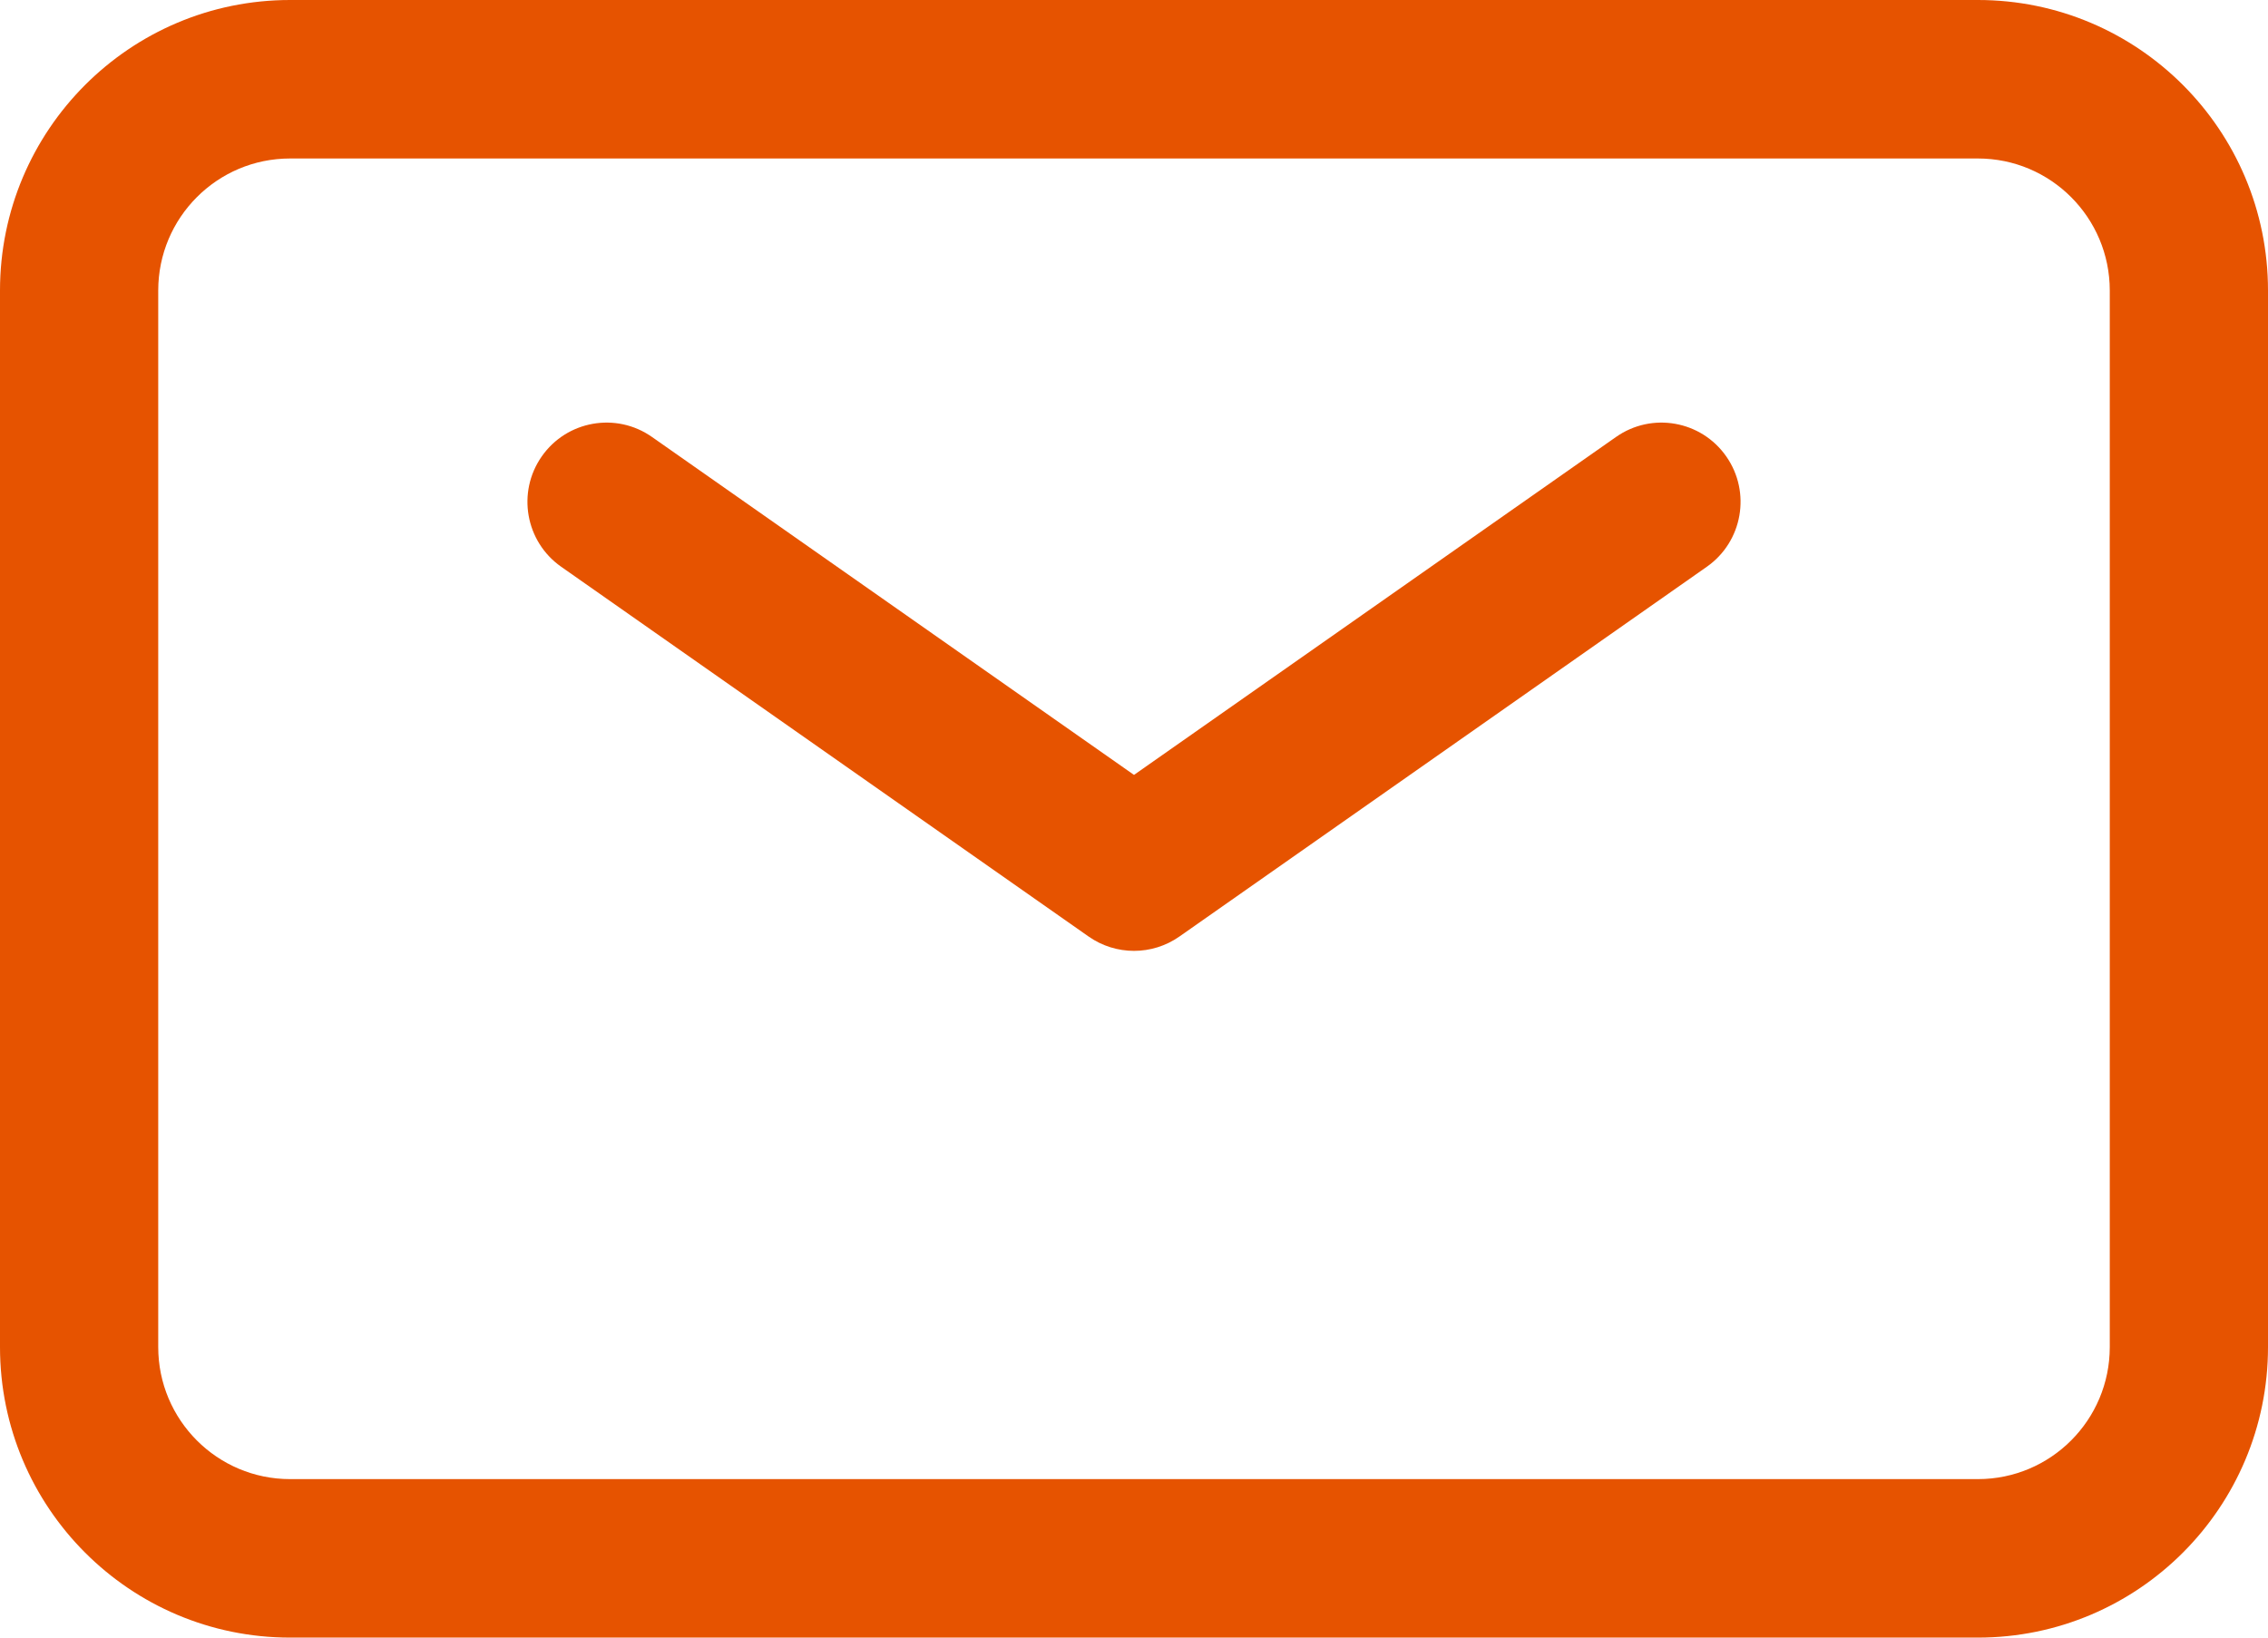
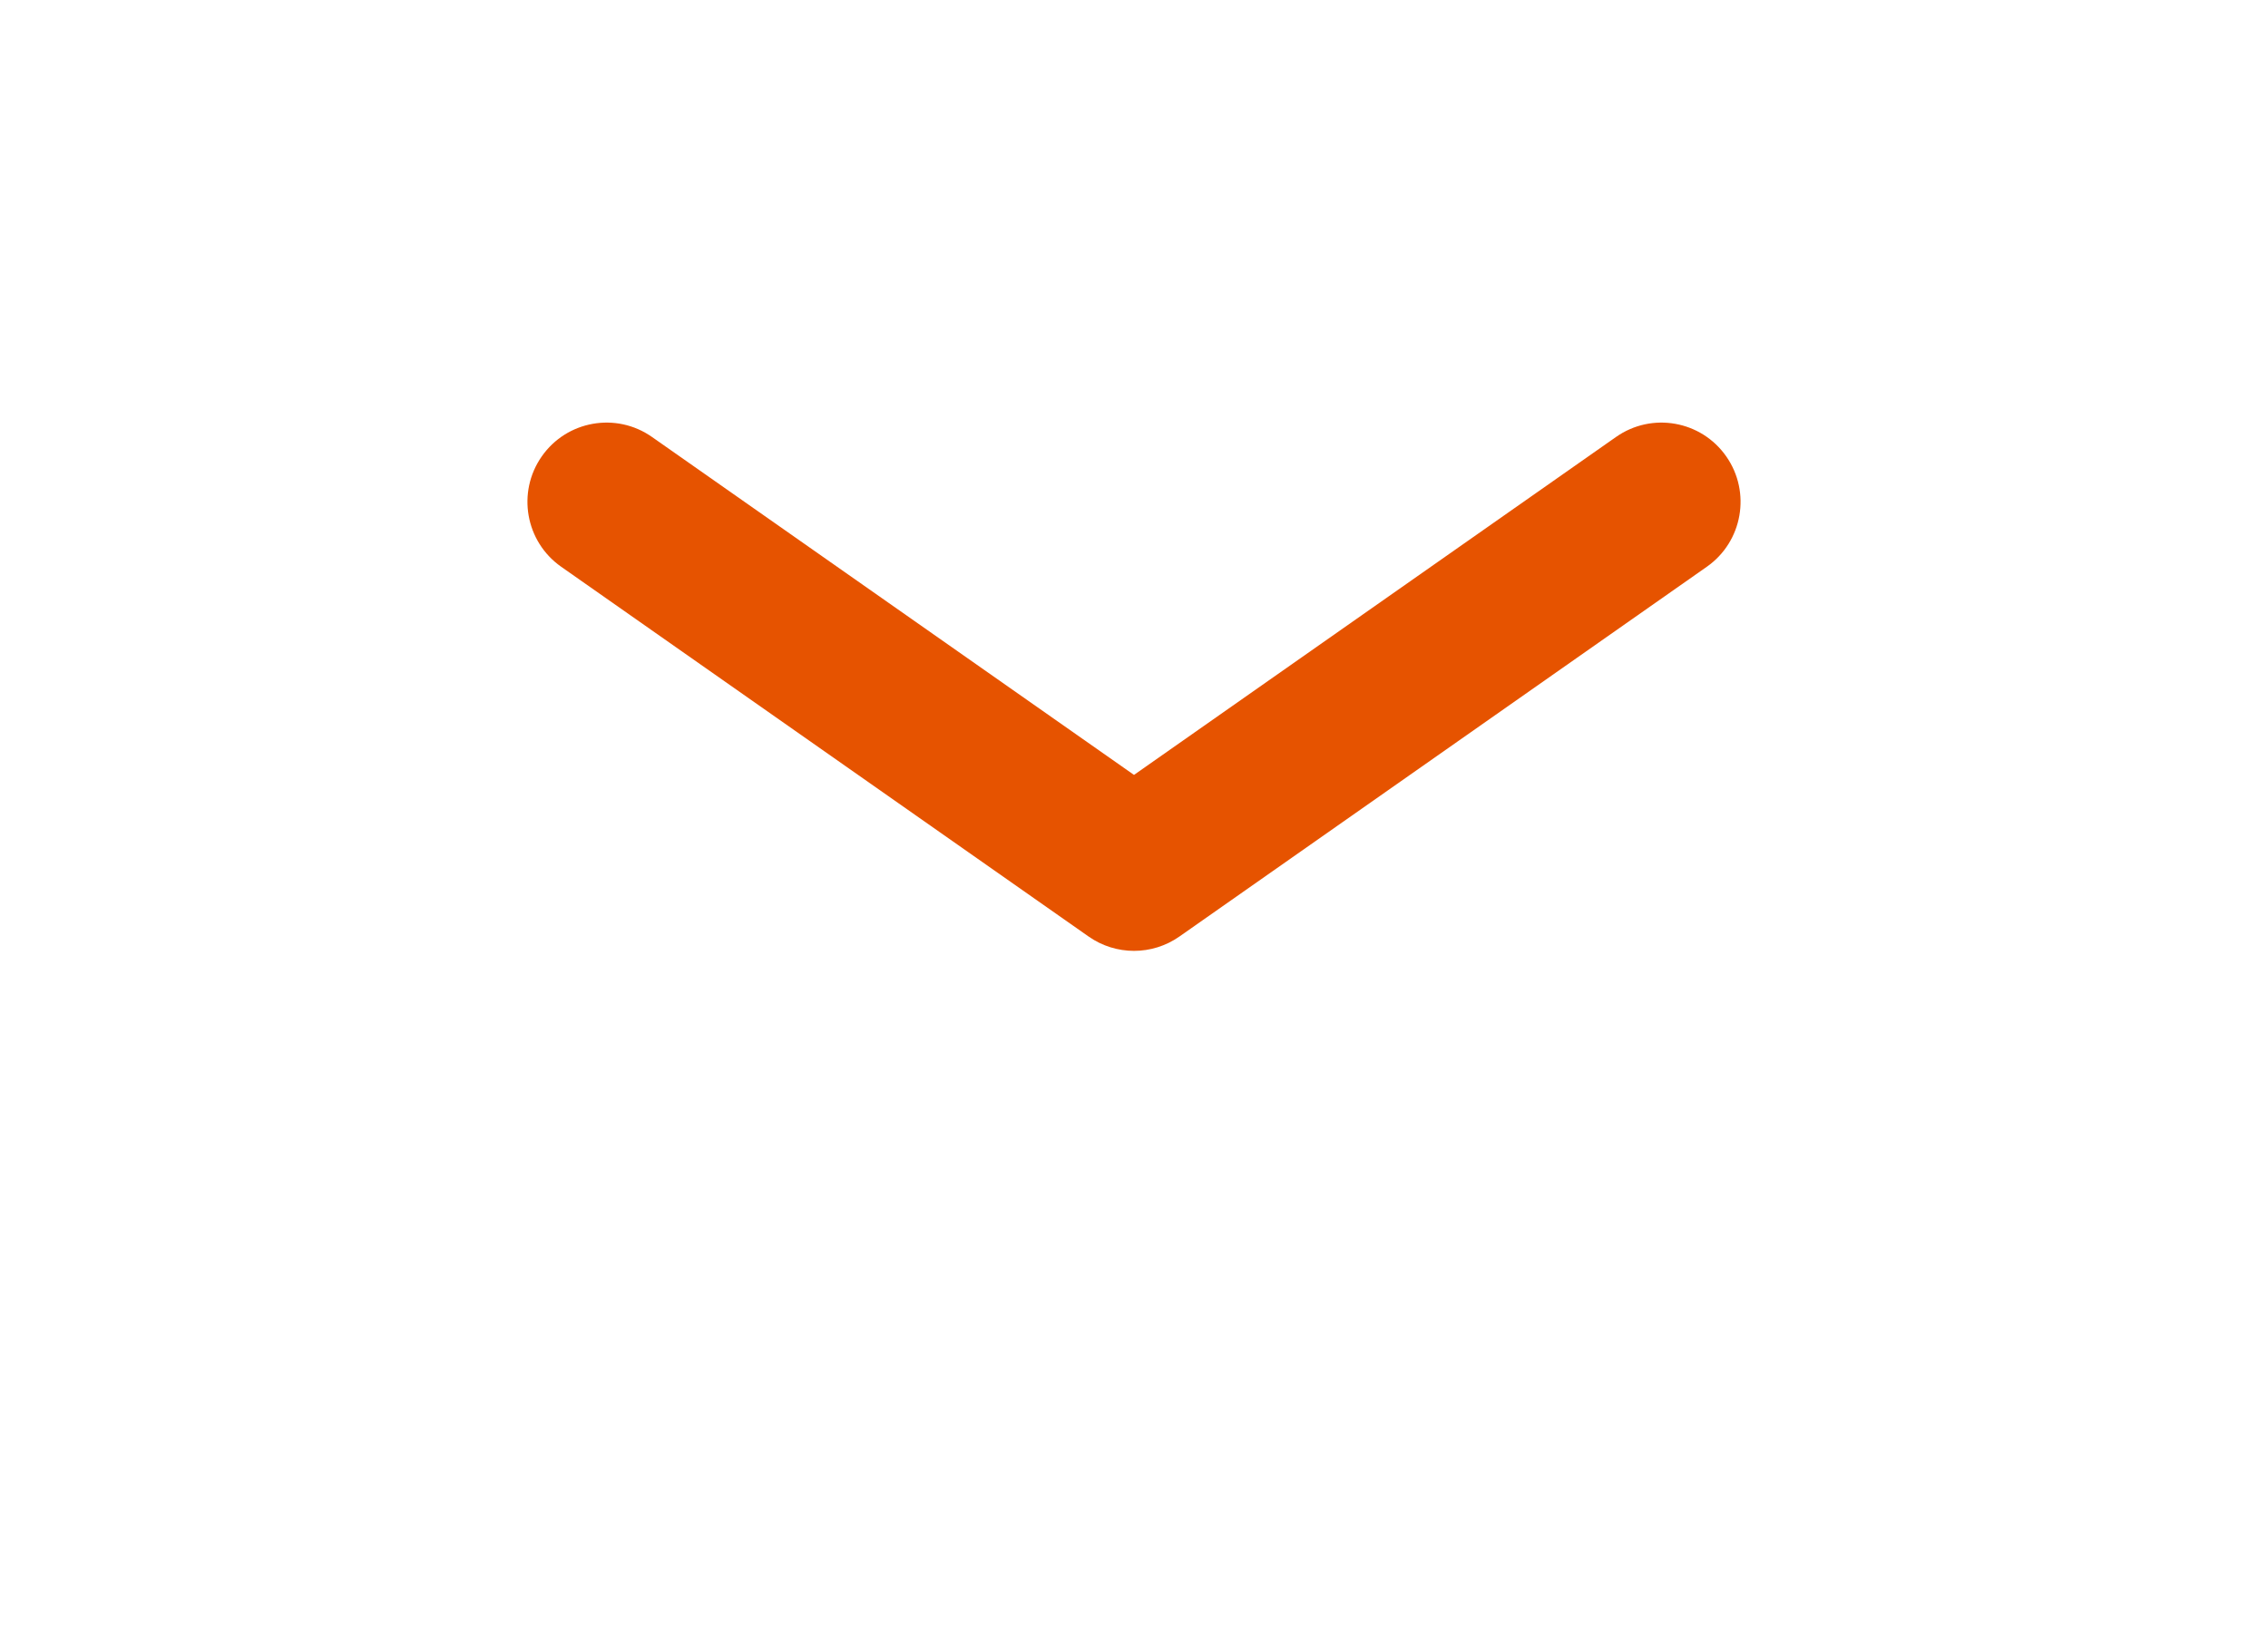
<svg xmlns="http://www.w3.org/2000/svg" width="162" height="117" viewBox="0 0 162 117" fill="none">
  <path fill-rule="evenodd" clip-rule="evenodd" d="M38.696 32.609C40.486 30.047 44.01 29.424 46.567 31.217L81 55.364L115.434 31.217C117.991 29.424 121.515 30.047 123.304 32.609C125.094 35.17 124.472 38.7 121.916 40.493L84.241 66.913C82.295 68.277 79.706 68.277 77.76 66.913L40.085 40.493C37.528 38.7 36.907 35.17 38.696 32.609Z" fill="#E65300" />
-   <path fill-rule="evenodd" clip-rule="evenodd" d="M20.721 11.323C15.519 11.323 11.302 15.547 11.302 20.758V96.242C11.302 101.453 15.519 105.677 20.721 105.677H141.279C146.481 105.677 150.698 101.453 150.698 96.242V20.758C150.698 15.547 146.481 11.323 141.279 11.323H20.721ZM0 20.758C0 9.294 9.277 0 20.721 0H141.279C152.723 0 162 9.294 162 20.758V96.242C162 107.707 152.723 117 141.279 117H20.721C9.277 117 0 107.707 0 96.242V20.758Z" fill="#E65300" />
</svg>